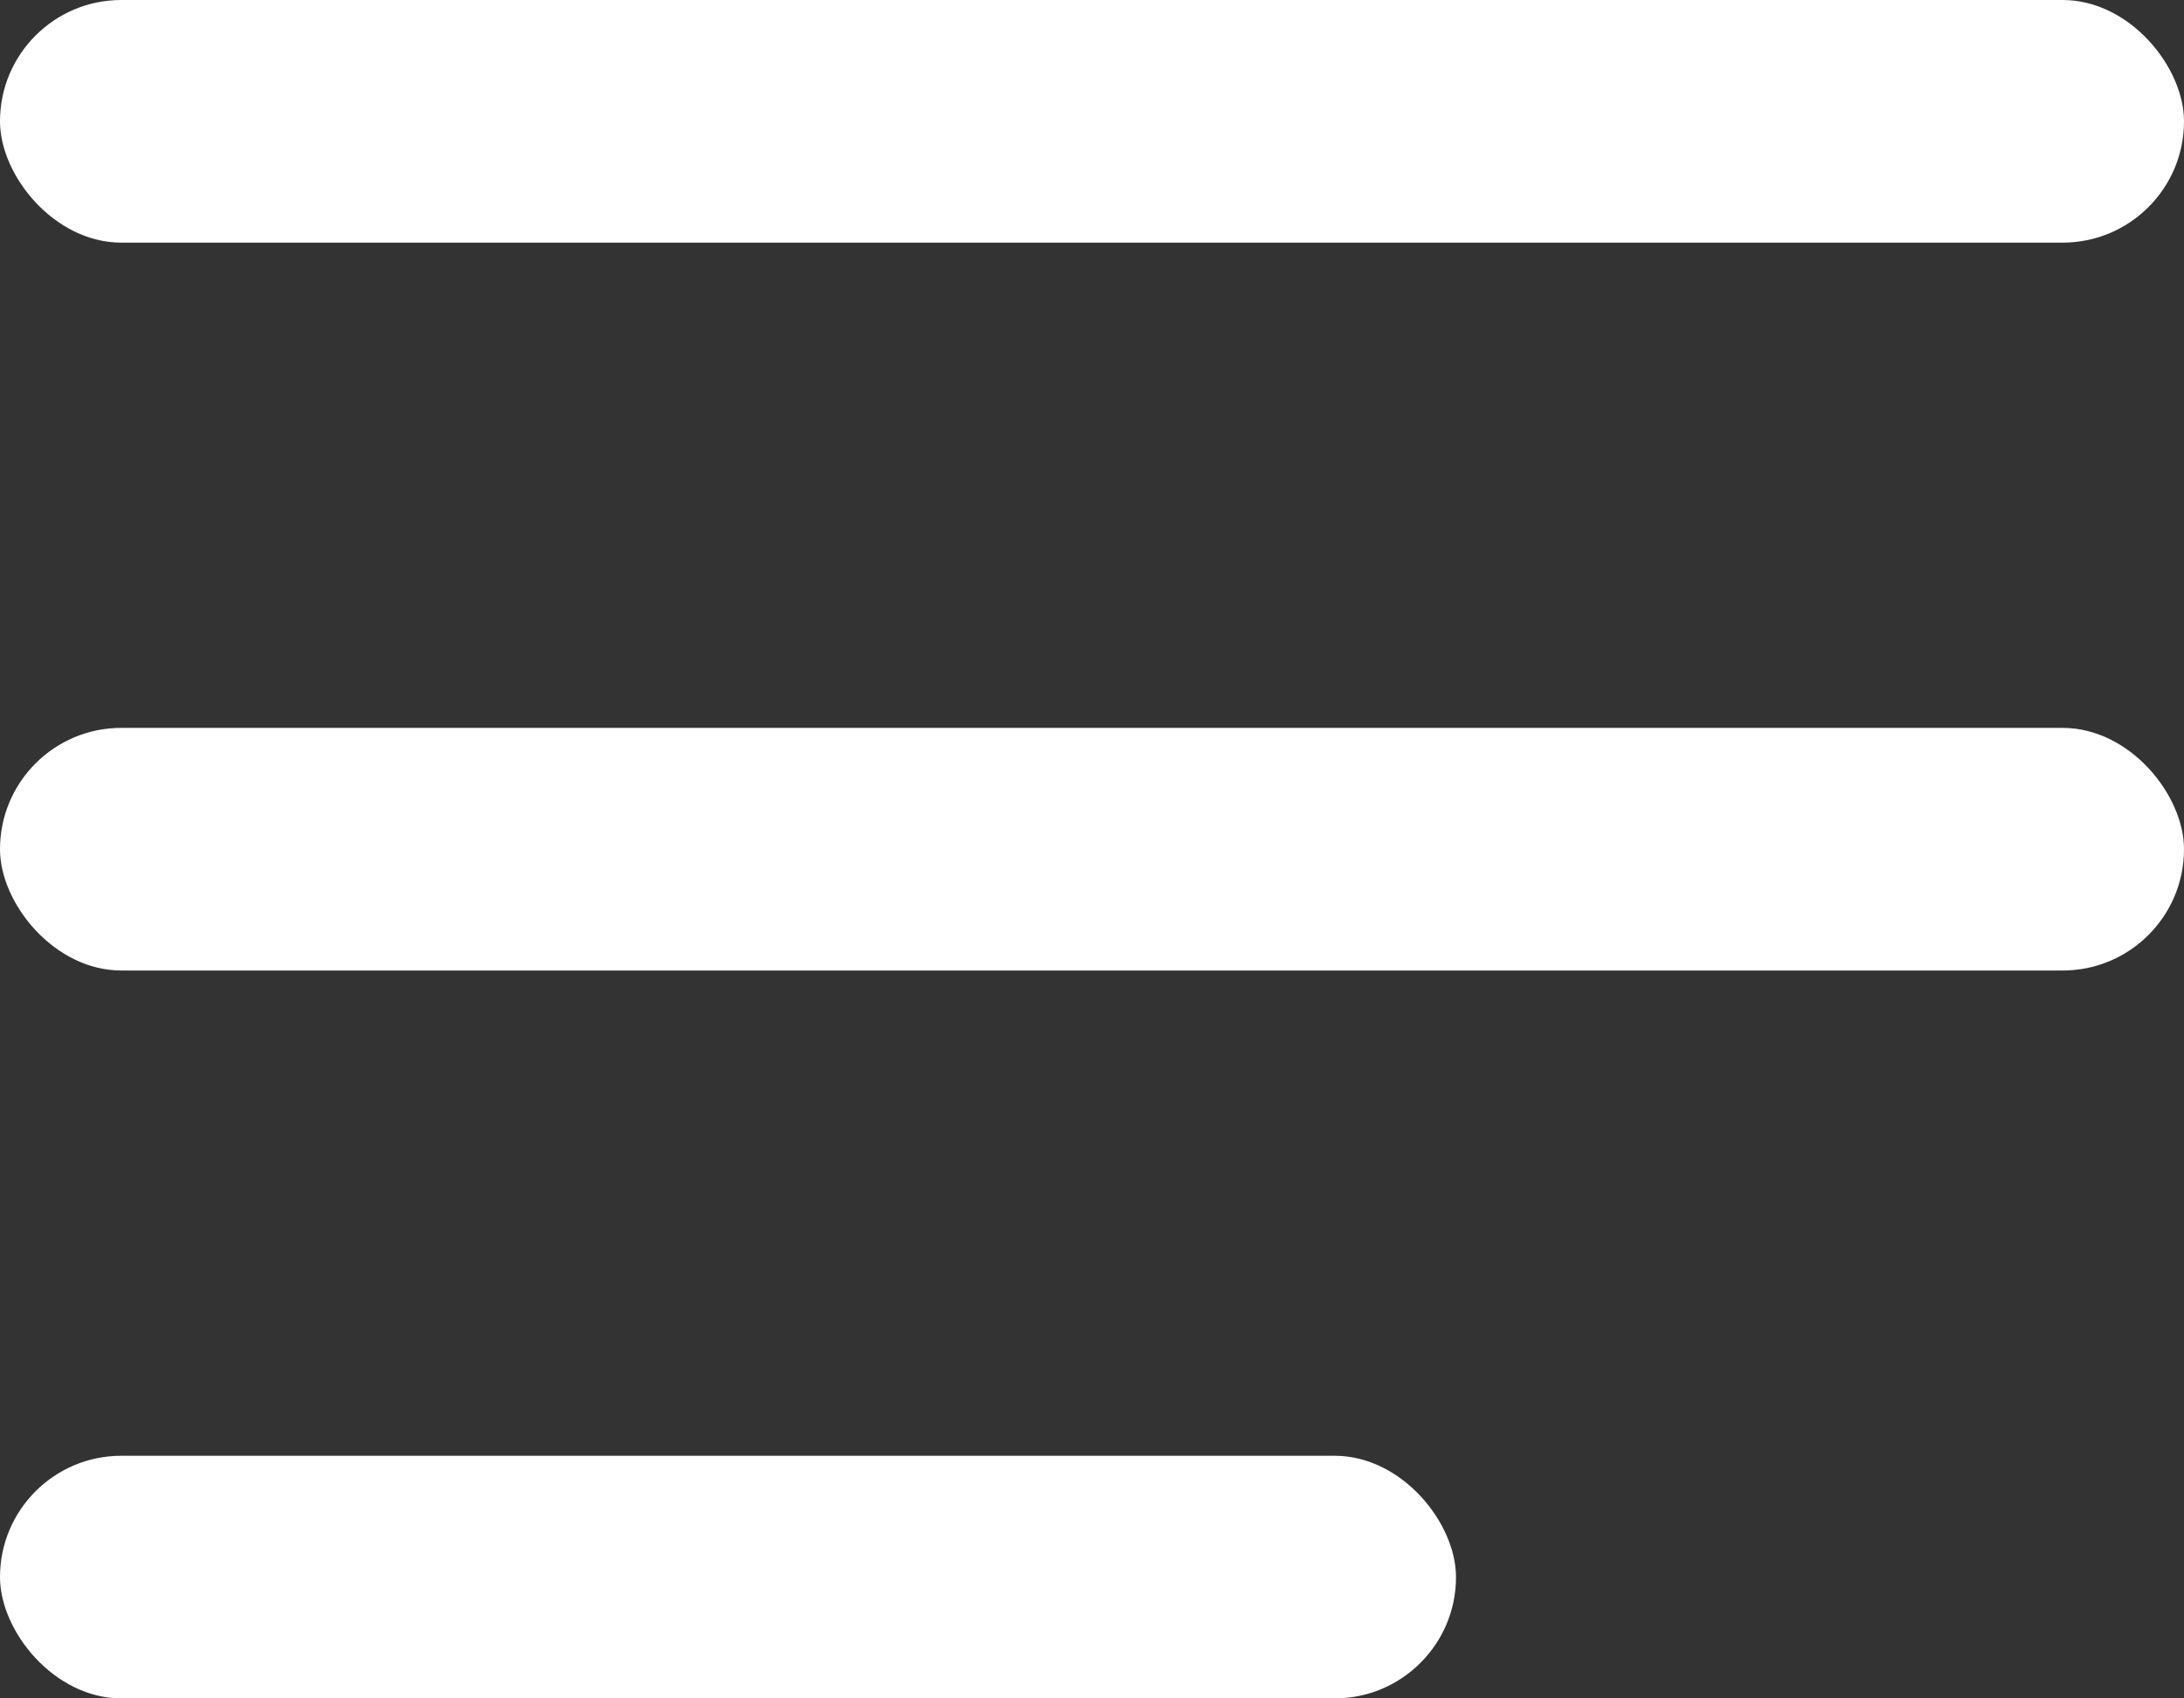
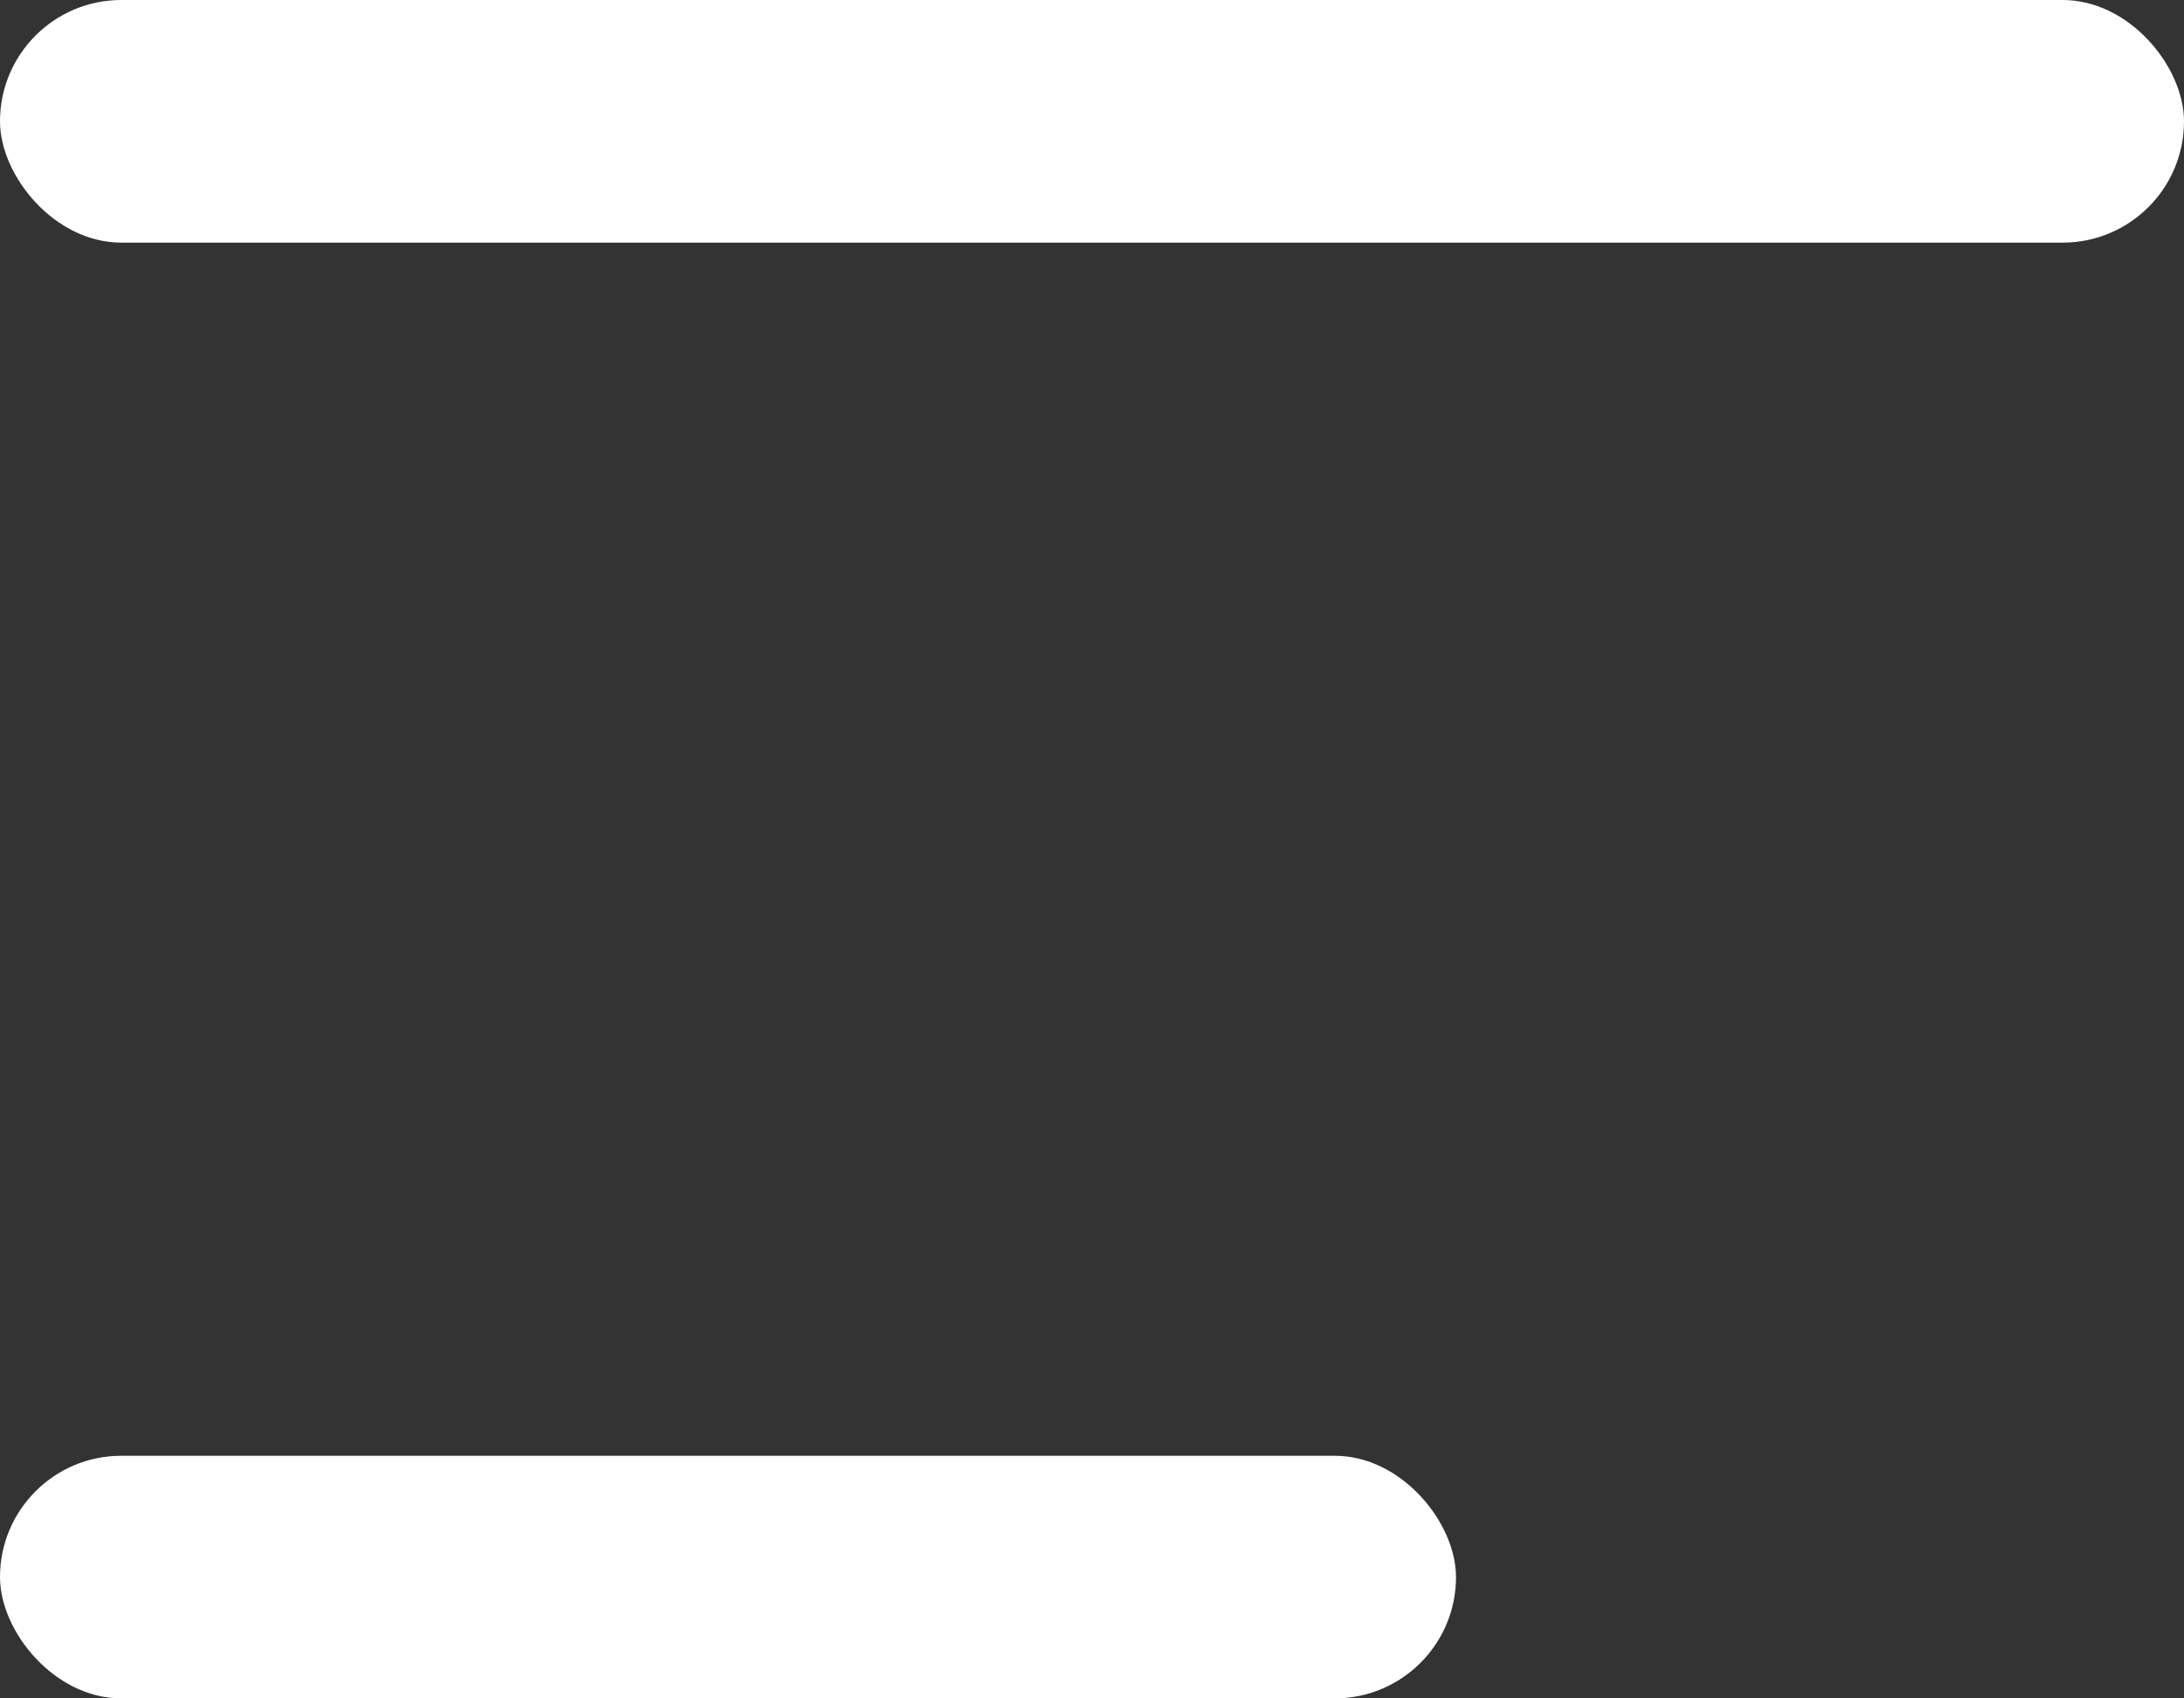
<svg xmlns="http://www.w3.org/2000/svg" width="18" height="14" viewBox="0 0 18 14" fill="none">
  <rect x="0" y="0" width="18" height="14" fill="#333333" stroke="none" />
  <rect width="18" height="2" rx="1" fill="white" />
-   <rect y="6" width="18" height="2" rx="1" fill="white" />
  <rect y="12" width="12" height="2" rx="1" fill="white" />
</svg>